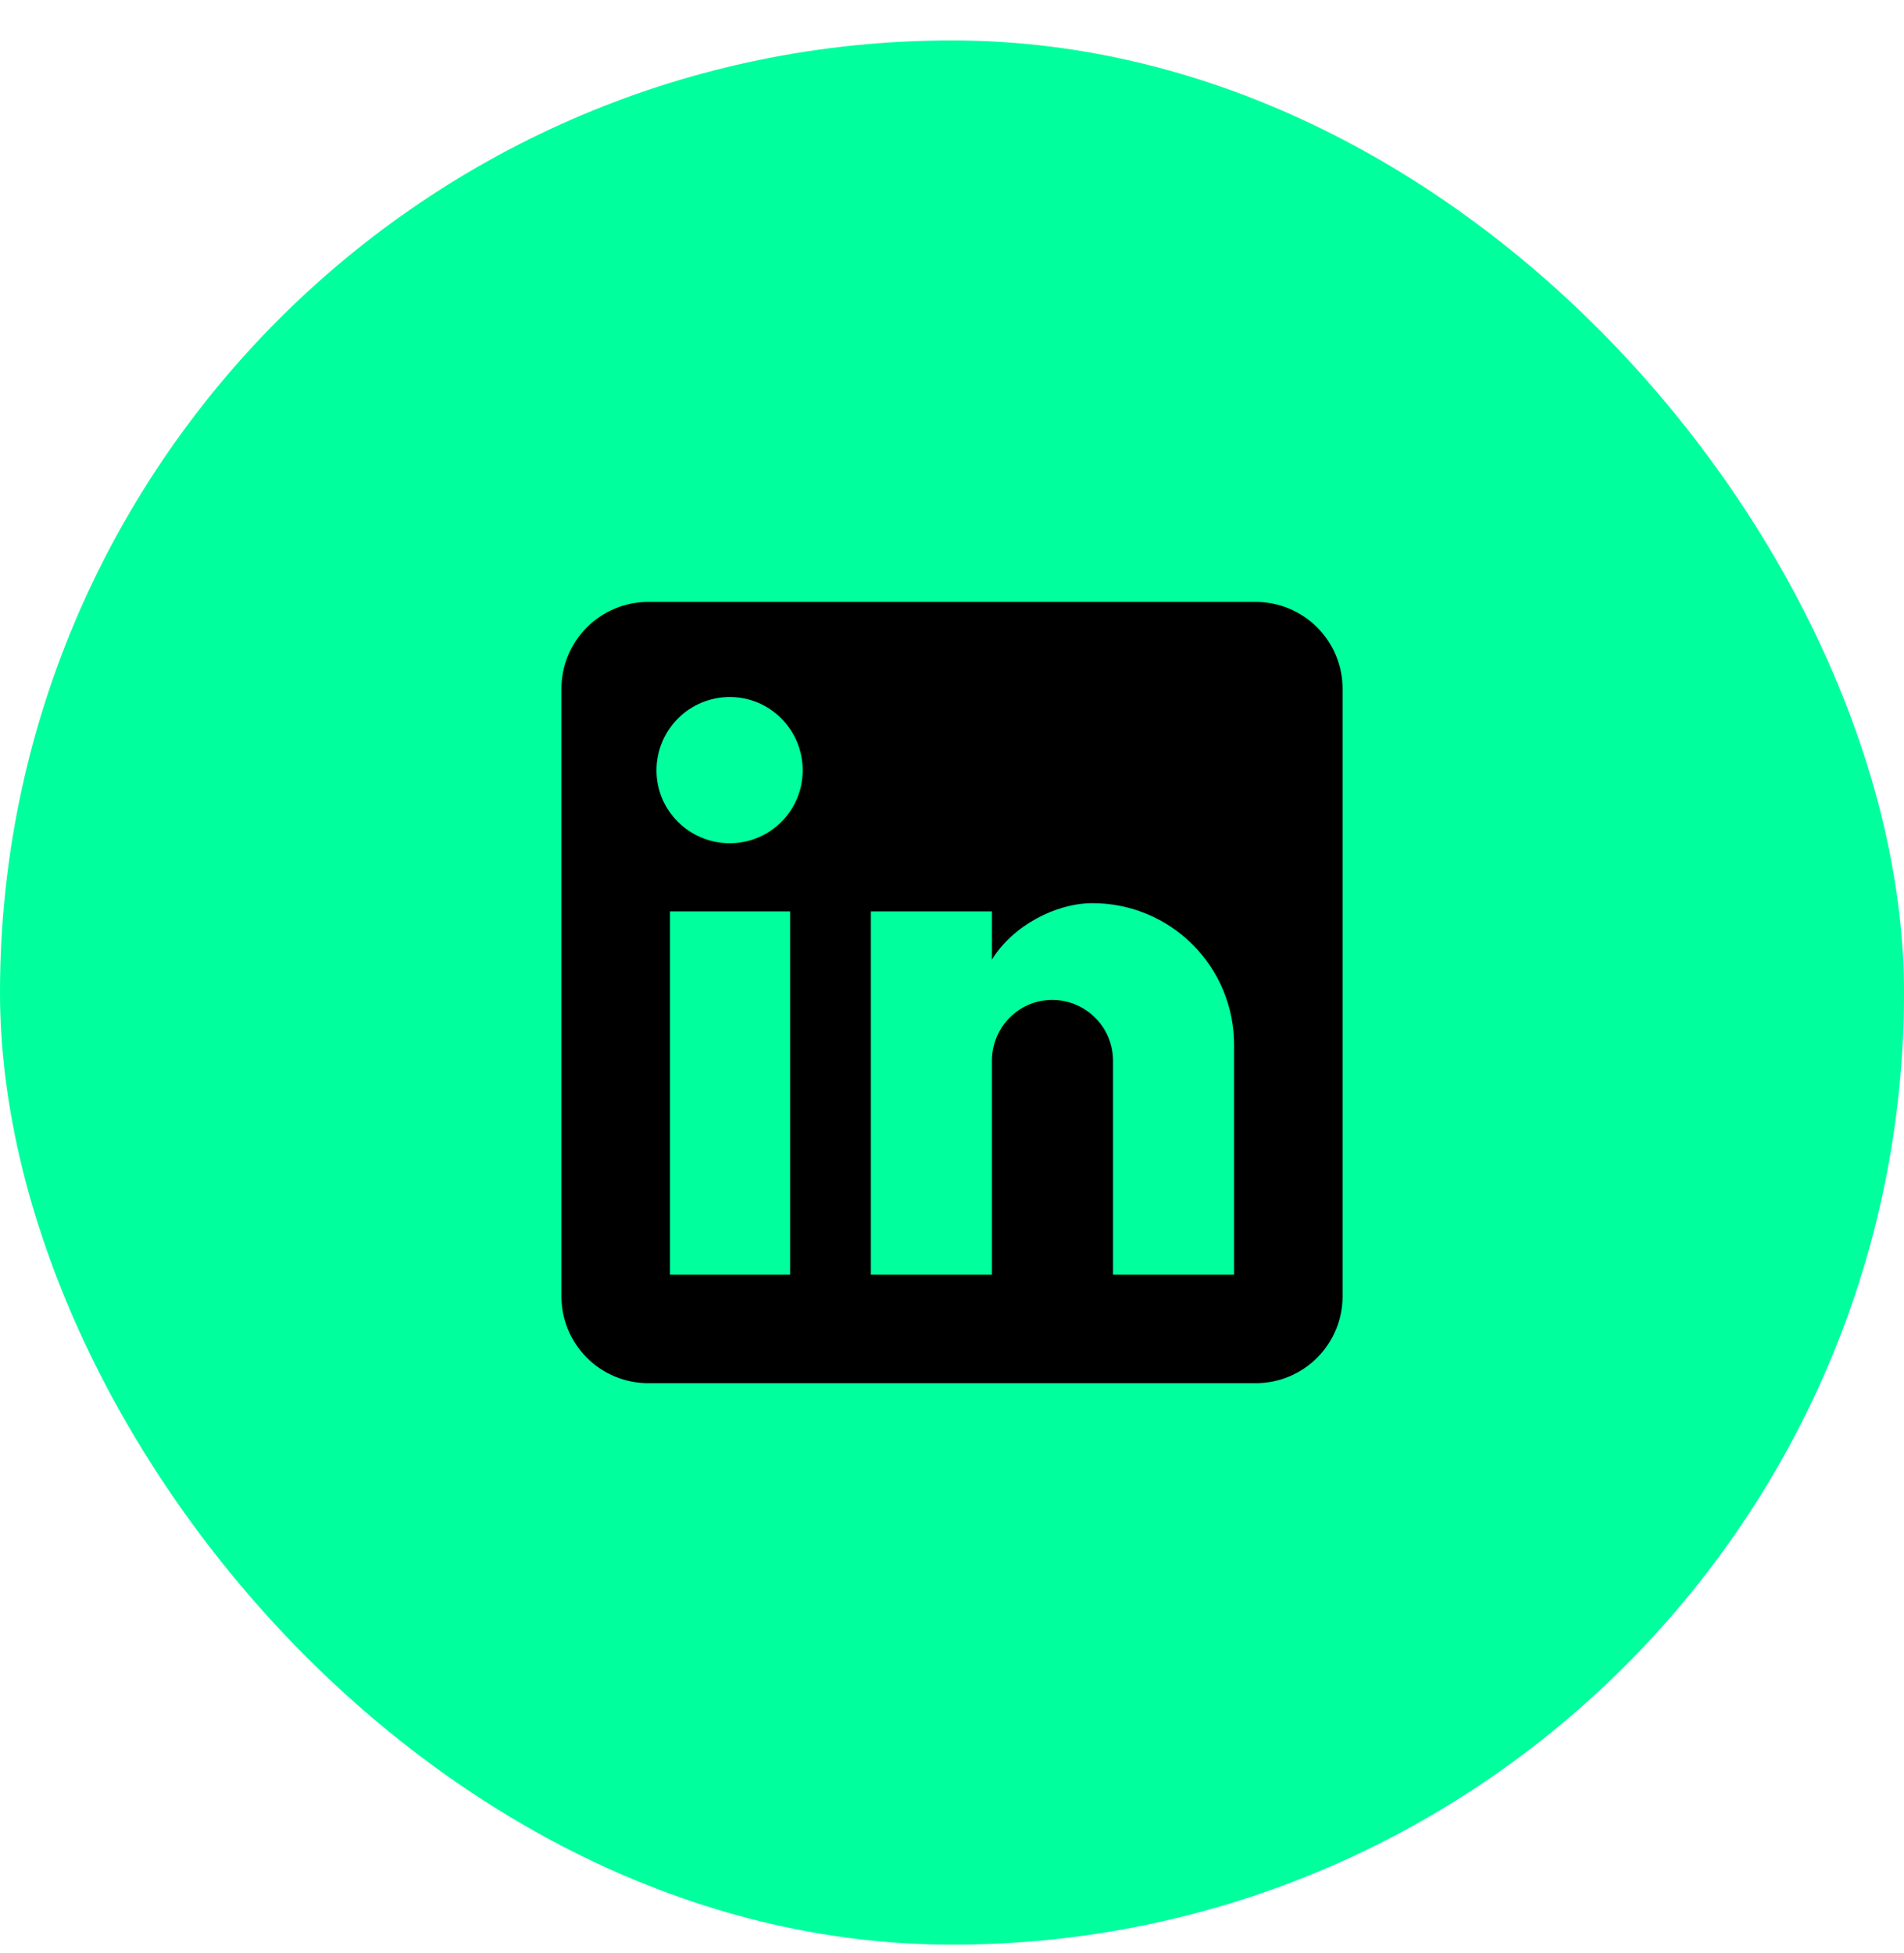
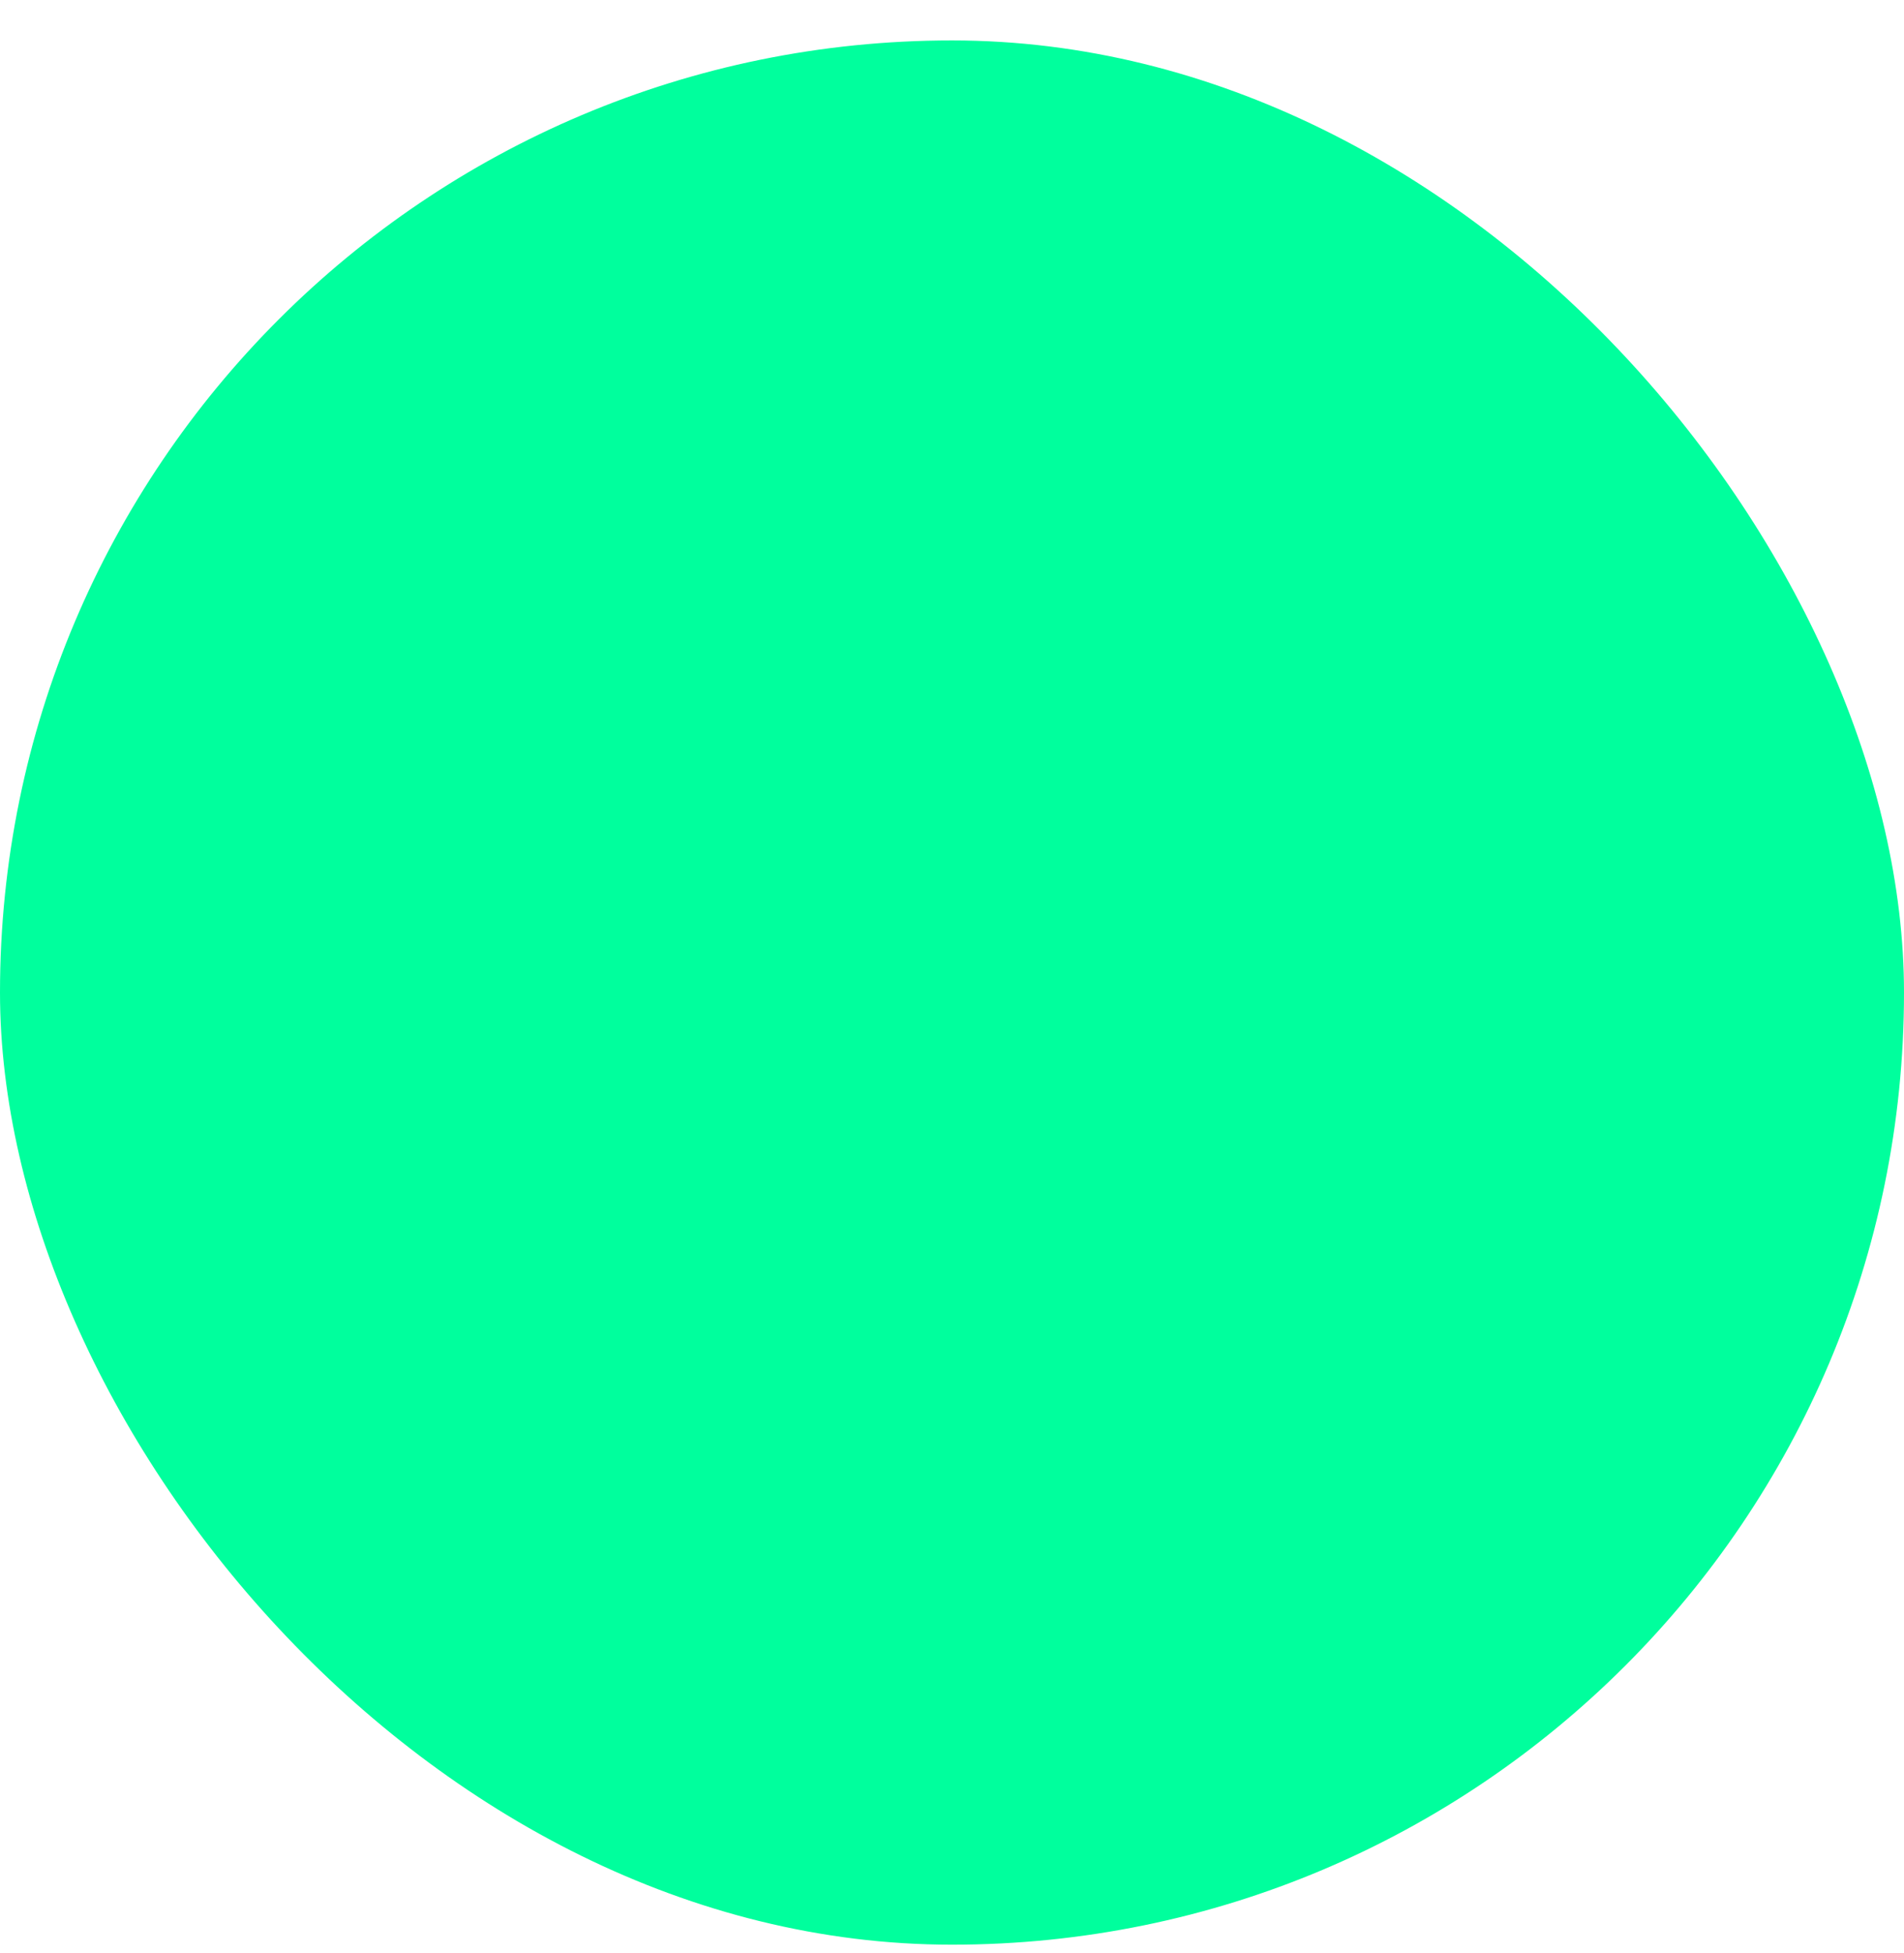
<svg xmlns="http://www.w3.org/2000/svg" width="39" height="40" viewBox="0 0 39 40" fill="none">
  <rect y="0.828" width="39" height="39" rx="19.5" fill="#00FF9D" />
-   <path d="M25.722 12.328C26.194 12.328 26.646 12.515 26.979 12.849C27.313 13.182 27.5 13.634 27.5 14.106V26.55C27.5 27.022 27.313 27.474 26.979 27.807C26.646 28.141 26.194 28.328 25.722 28.328H13.278C12.806 28.328 12.354 28.141 12.021 27.807C11.687 27.474 11.5 27.022 11.5 26.55V14.106C11.5 13.634 11.687 13.182 12.021 12.849C12.354 12.515 12.806 12.328 13.278 12.328H25.722ZM25.278 26.106V21.395C25.278 20.626 24.973 19.889 24.429 19.346C23.886 18.802 23.148 18.497 22.38 18.497C21.624 18.497 20.744 18.959 20.318 19.653V18.666H17.838V26.106H20.318V21.724C20.318 21.039 20.869 20.479 21.553 20.479C21.883 20.479 22.2 20.61 22.433 20.844C22.667 21.077 22.798 21.394 22.798 21.724V26.106H25.278ZM14.949 17.27C15.345 17.27 15.725 17.113 16.005 16.833C16.285 16.553 16.442 16.173 16.442 15.777C16.442 14.95 15.776 14.275 14.949 14.275C14.55 14.275 14.168 14.433 13.887 14.715C13.605 14.996 13.447 15.379 13.447 15.777C13.447 16.604 14.122 17.27 14.949 17.27ZM16.184 26.106V18.666H13.722V26.106H16.184Z" fill="black" />
</svg>